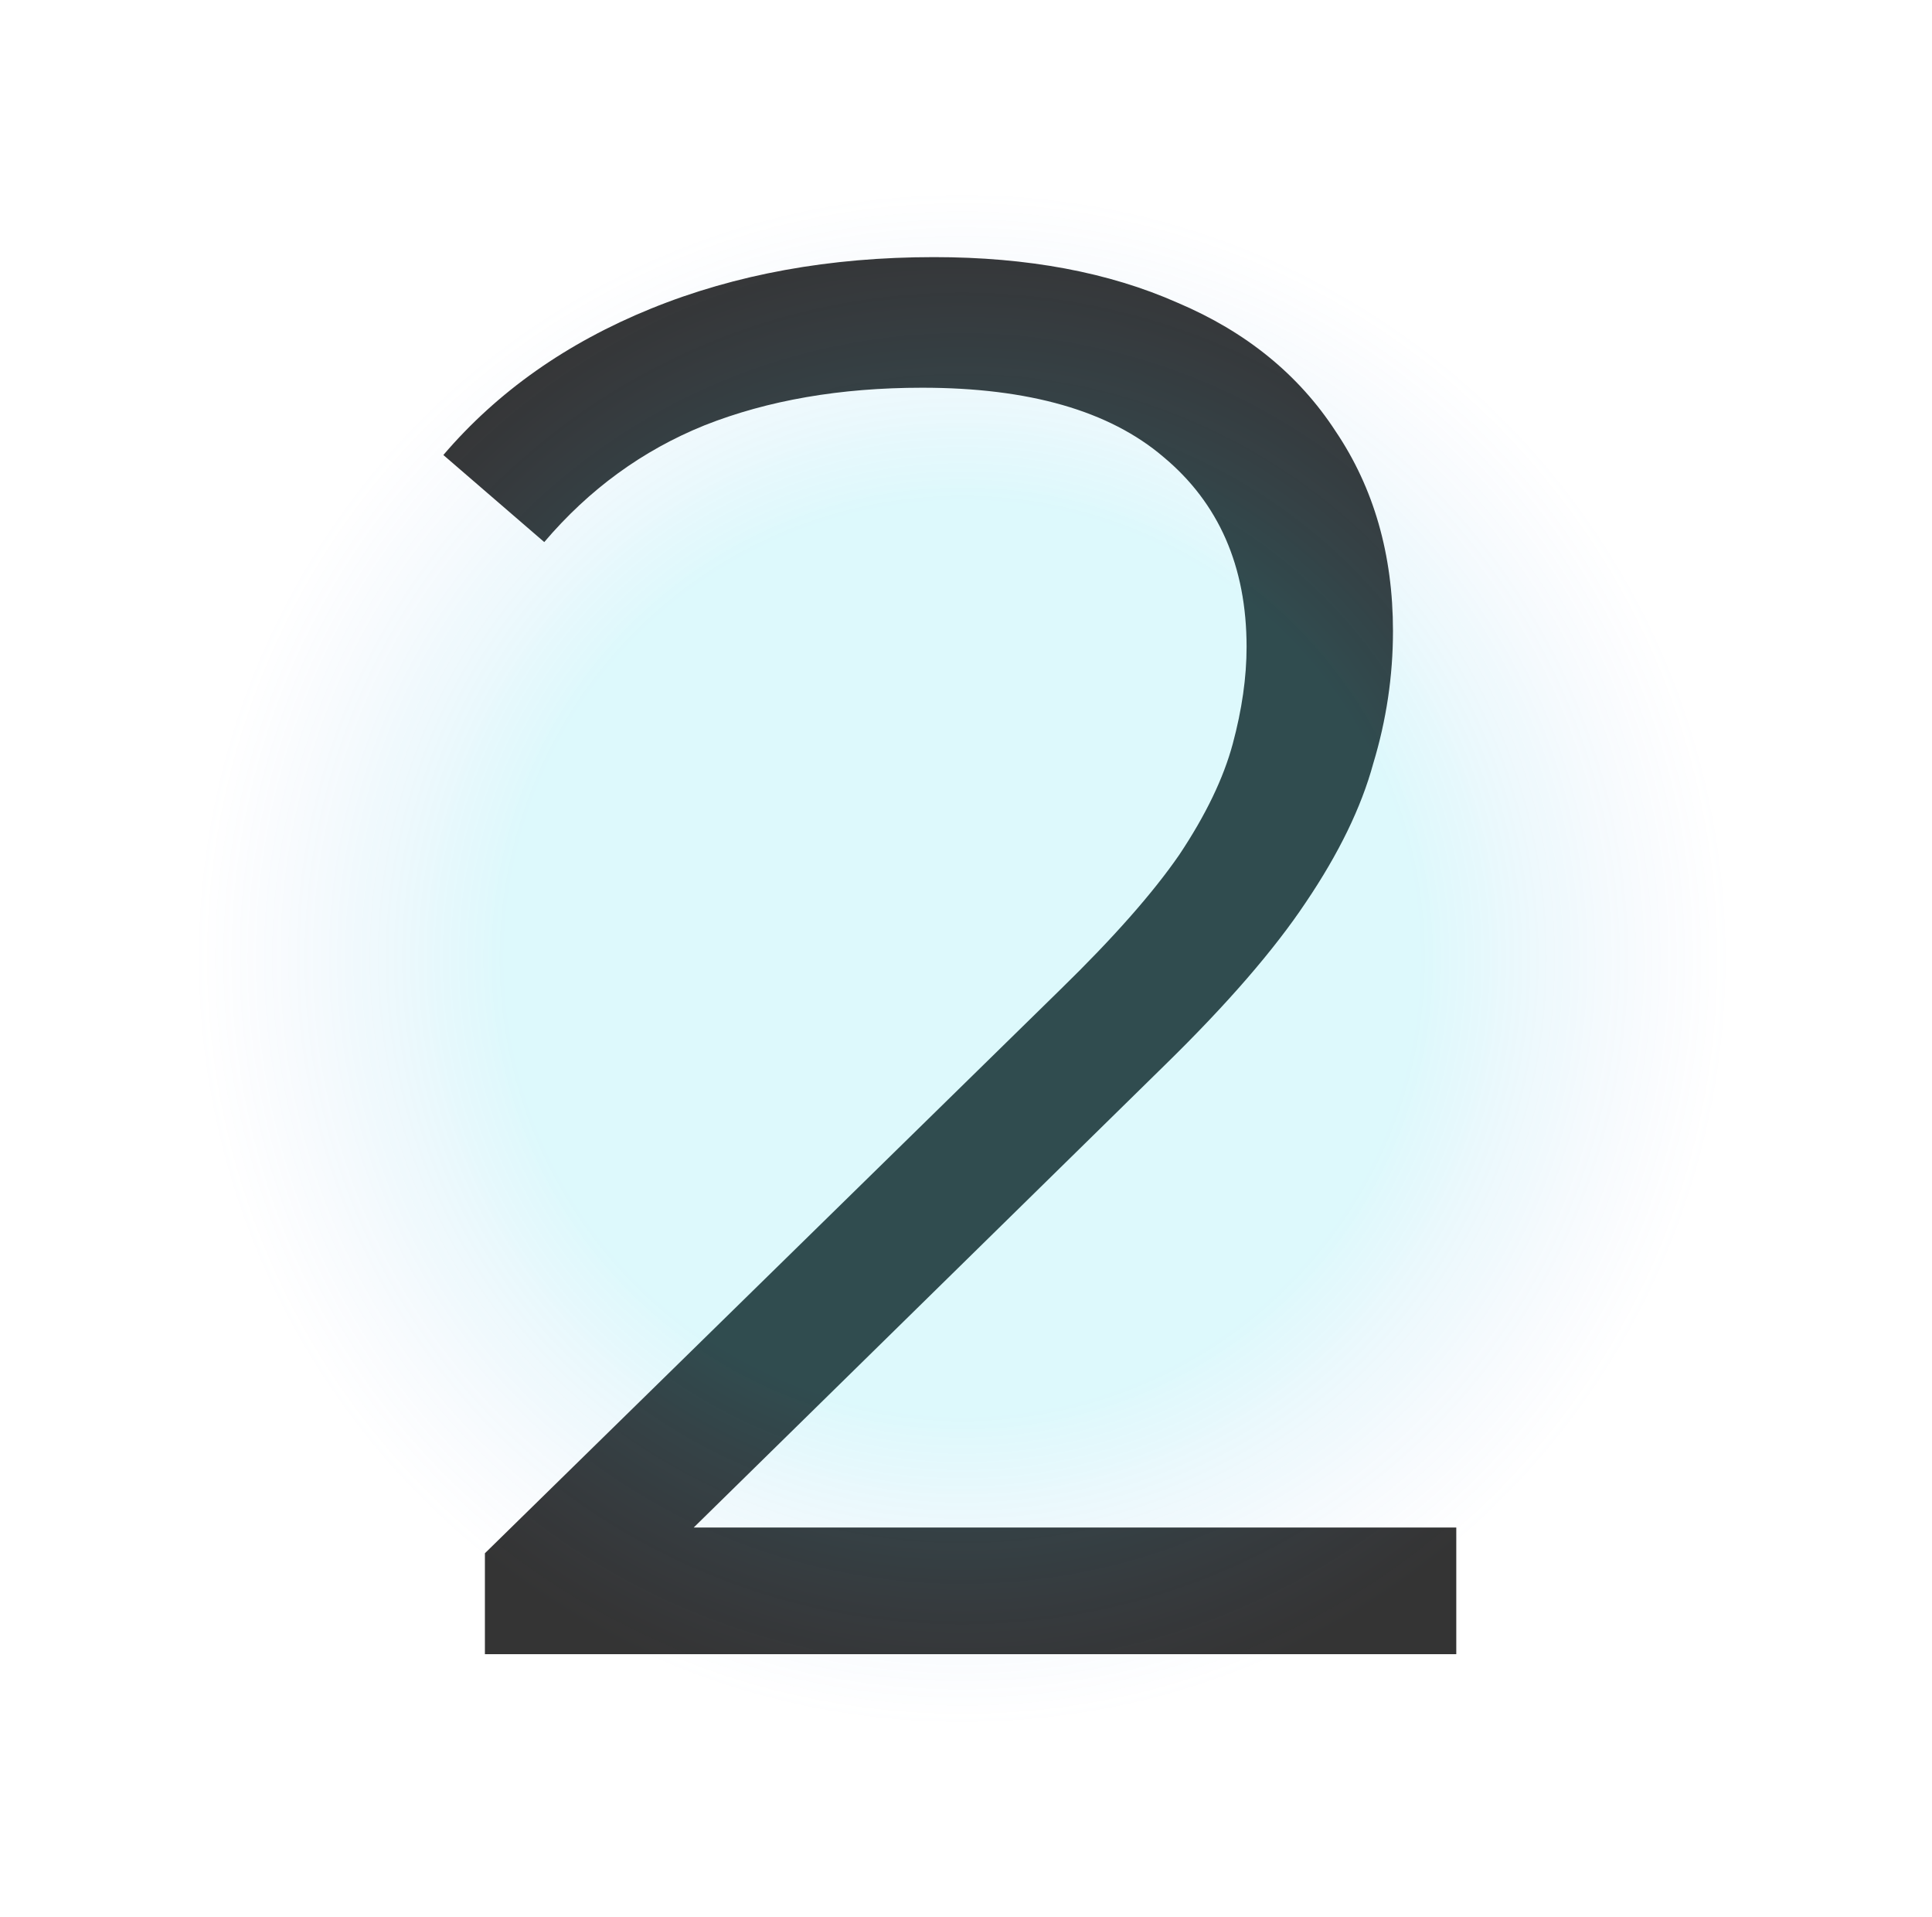
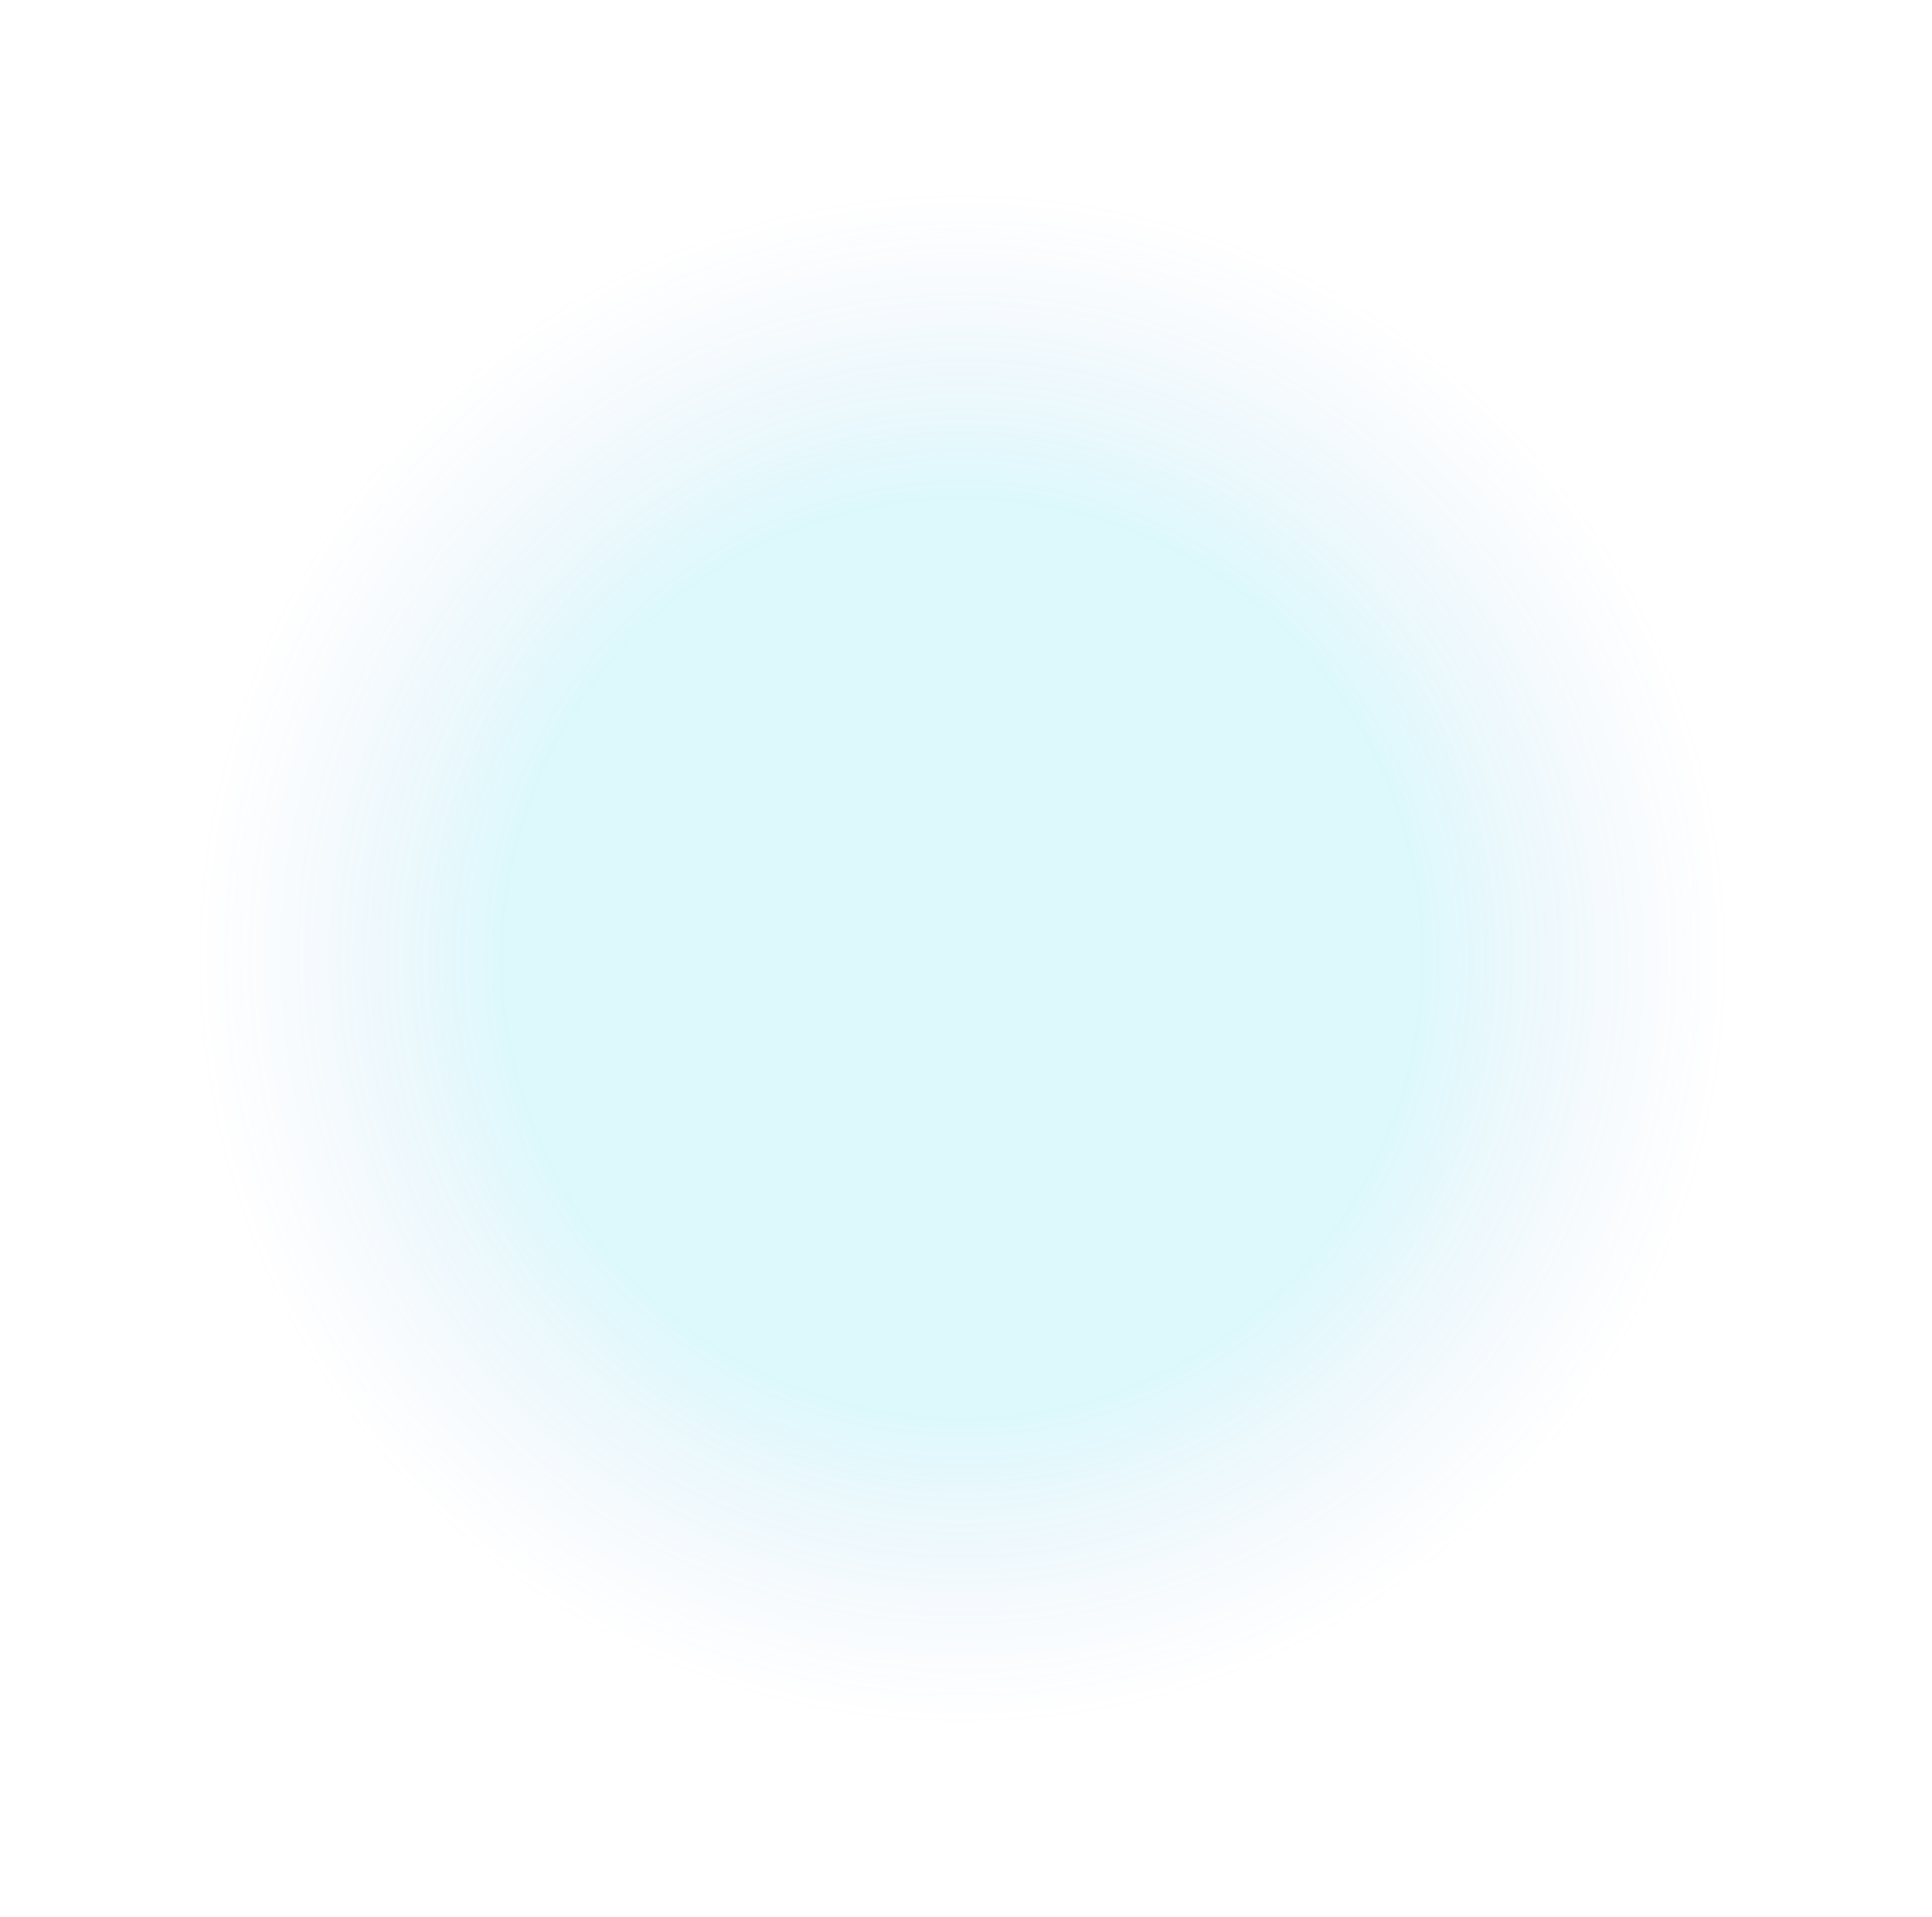
<svg xmlns="http://www.w3.org/2000/svg" fill="none" height="124" viewBox="0 0 125 124" width="125">
  <radialGradient id="a" cx="0" cy="0" gradientTransform="matrix(-.244 49.357 -49.455 -.244 62.256 62)" gradientUnits="userSpaceOnUse" r="1">
    <stop offset=".595" stop-color="#1bd4ea" />
    <stop offset="1" stop-color="#7392e0" stop-opacity="0" />
  </radialGradient>
-   <path d="m31.373 107v-6.528l37.248-36.48c3.413-3.328 5.973-6.229 7.68-8.704 1.707-2.56 2.859-4.949 3.456-7.168s.896-4.309.896-6.272c0-5.205-1.792-9.301-5.376-12.288-3.499-2.987-8.704-4.48-15.616-4.48-5.291 0-9.984.811-14.08 2.432-4.011 1.621-7.467 4.139-10.368 7.552l-6.528-5.632c3.499-4.096 7.979-7.253 13.44-9.472s11.563-3.328 18.304-3.328c6.059 0 11.307.981 15.744 2.944 4.437 1.877 7.851 4.651 10.24 8.32 2.475 3.669 3.712 7.979 3.712 12.928 0 2.901-.427 5.76-1.28 8.576-.768 2.816-2.219 5.803-4.352 8.96-2.048 3.072-5.077 6.571-9.088 10.496l-34.176 33.536-2.56-3.584h55.552v8.192z" fill="#343434" />
  <ellipse cx="62.256" cy="62" fill="url(#a)" fill-opacity=".15" rx="62.123" ry="62" />
</svg>